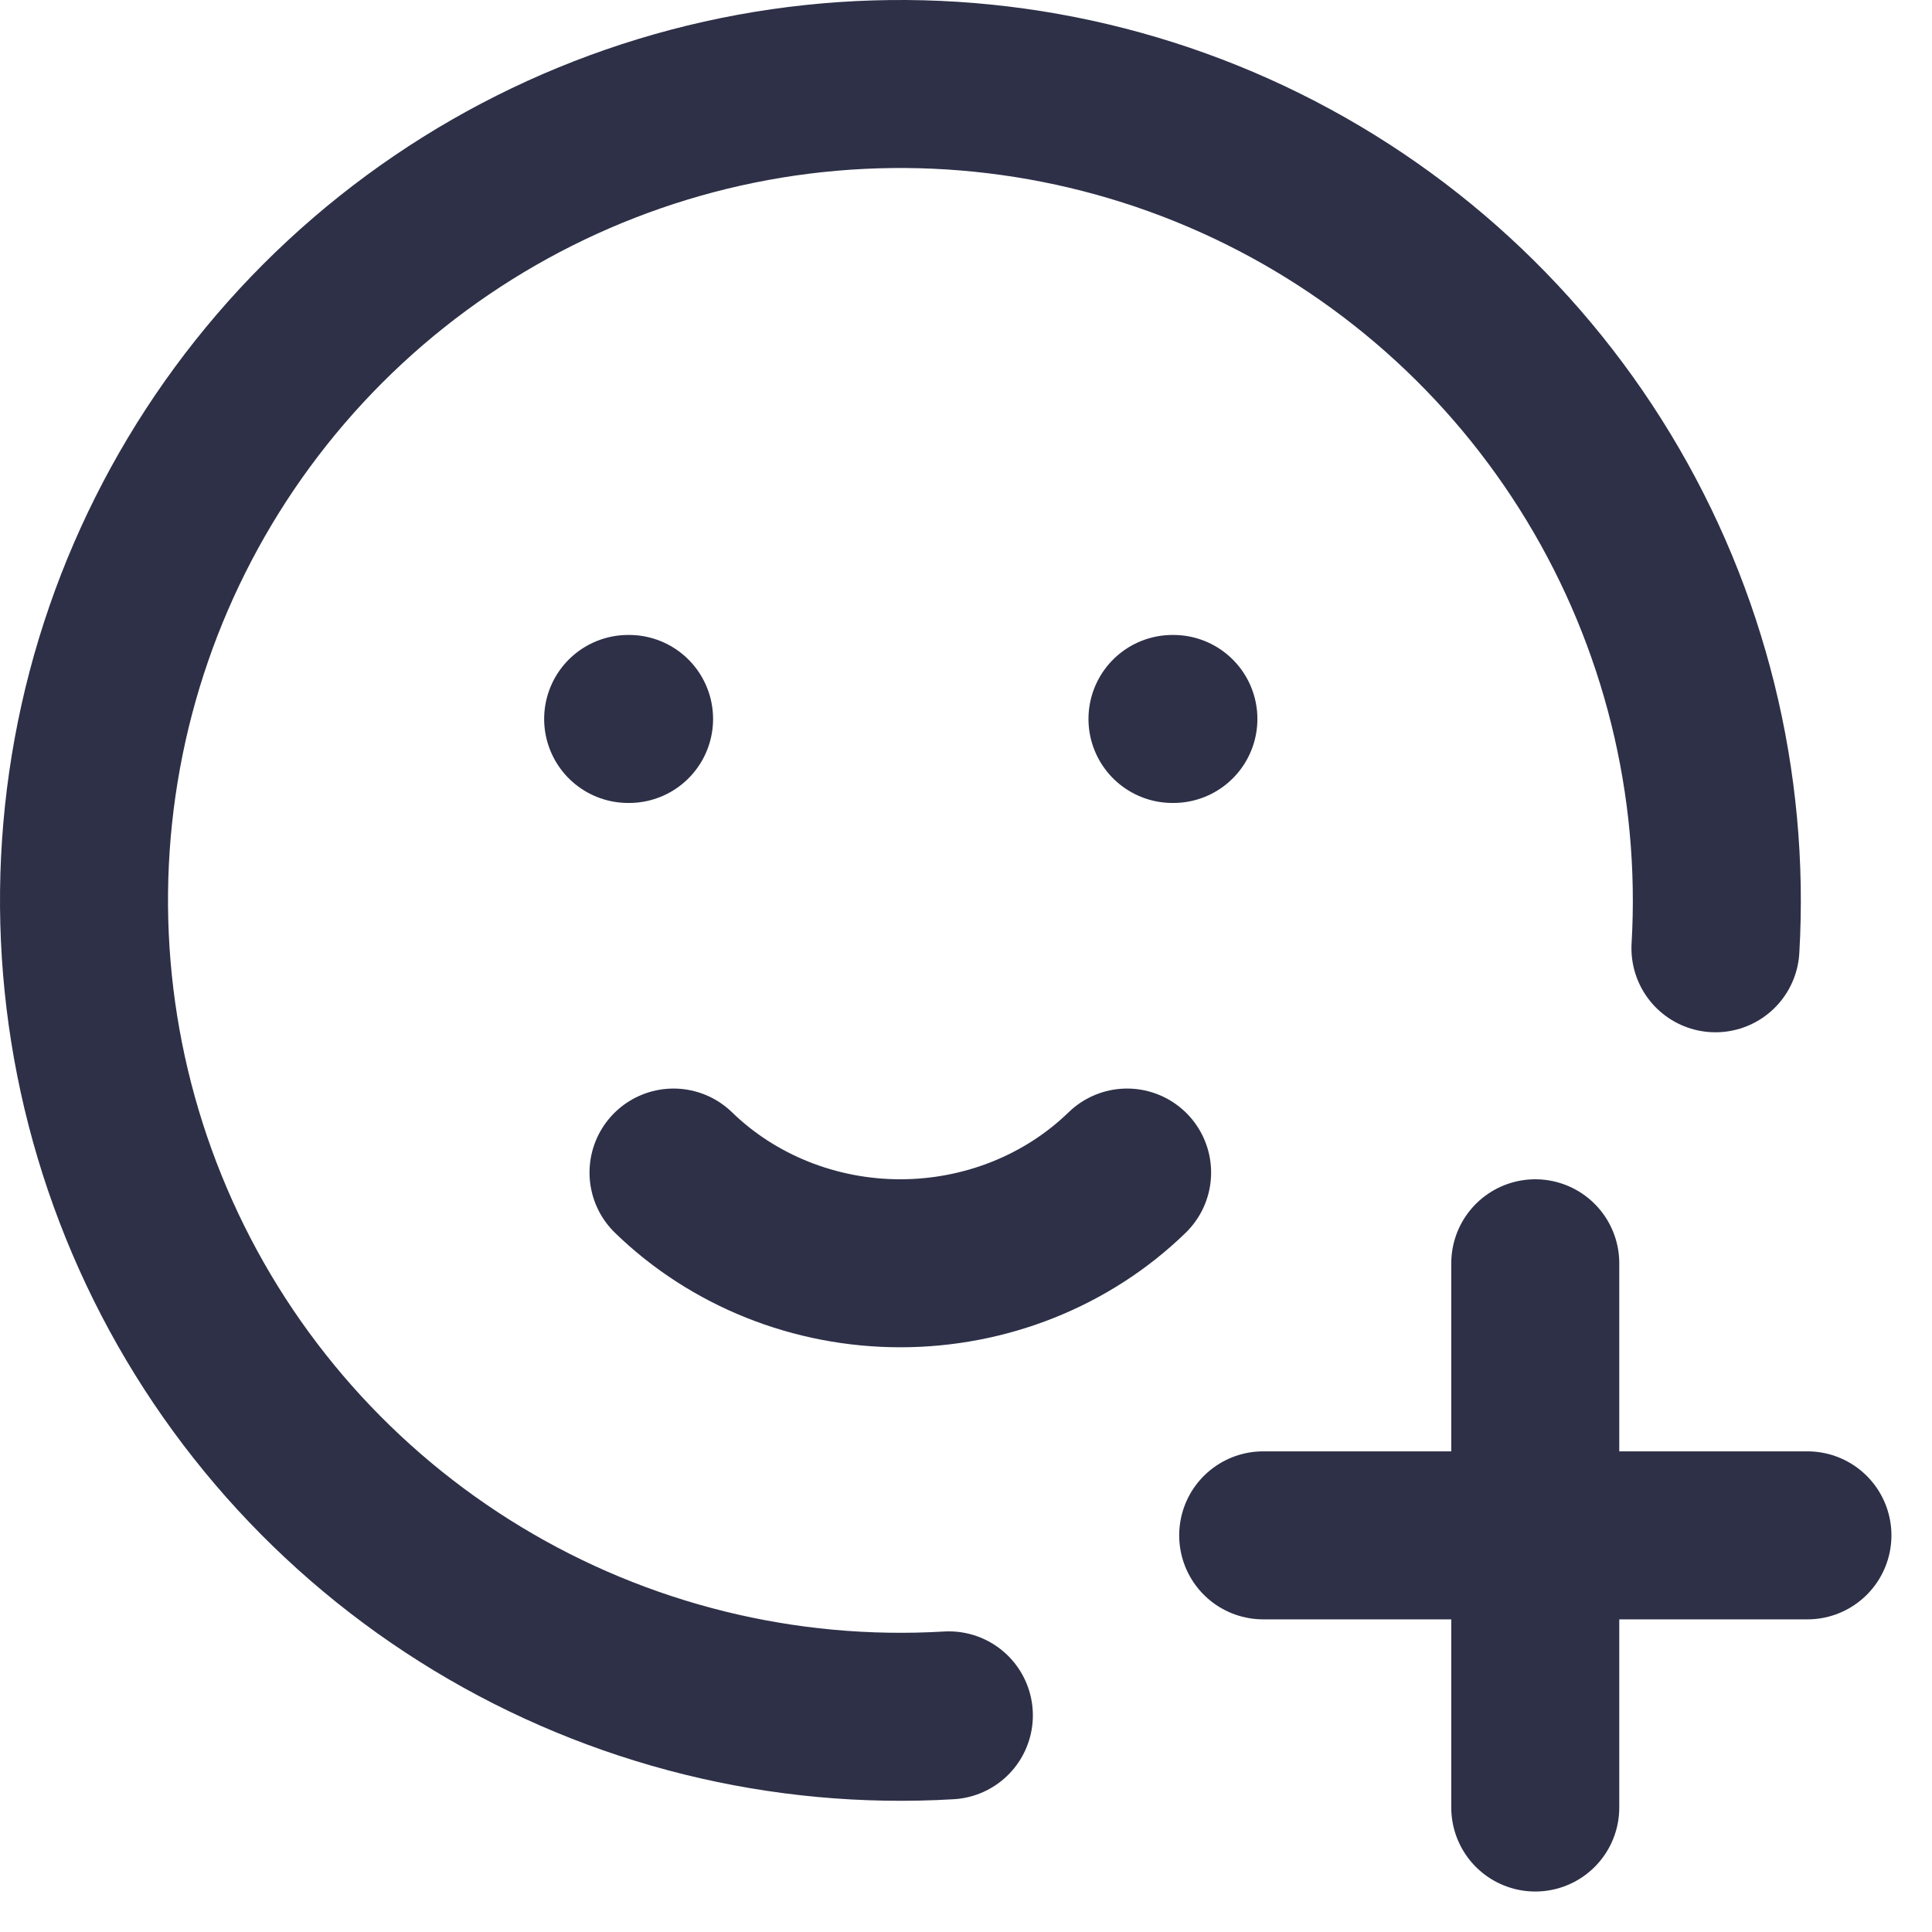
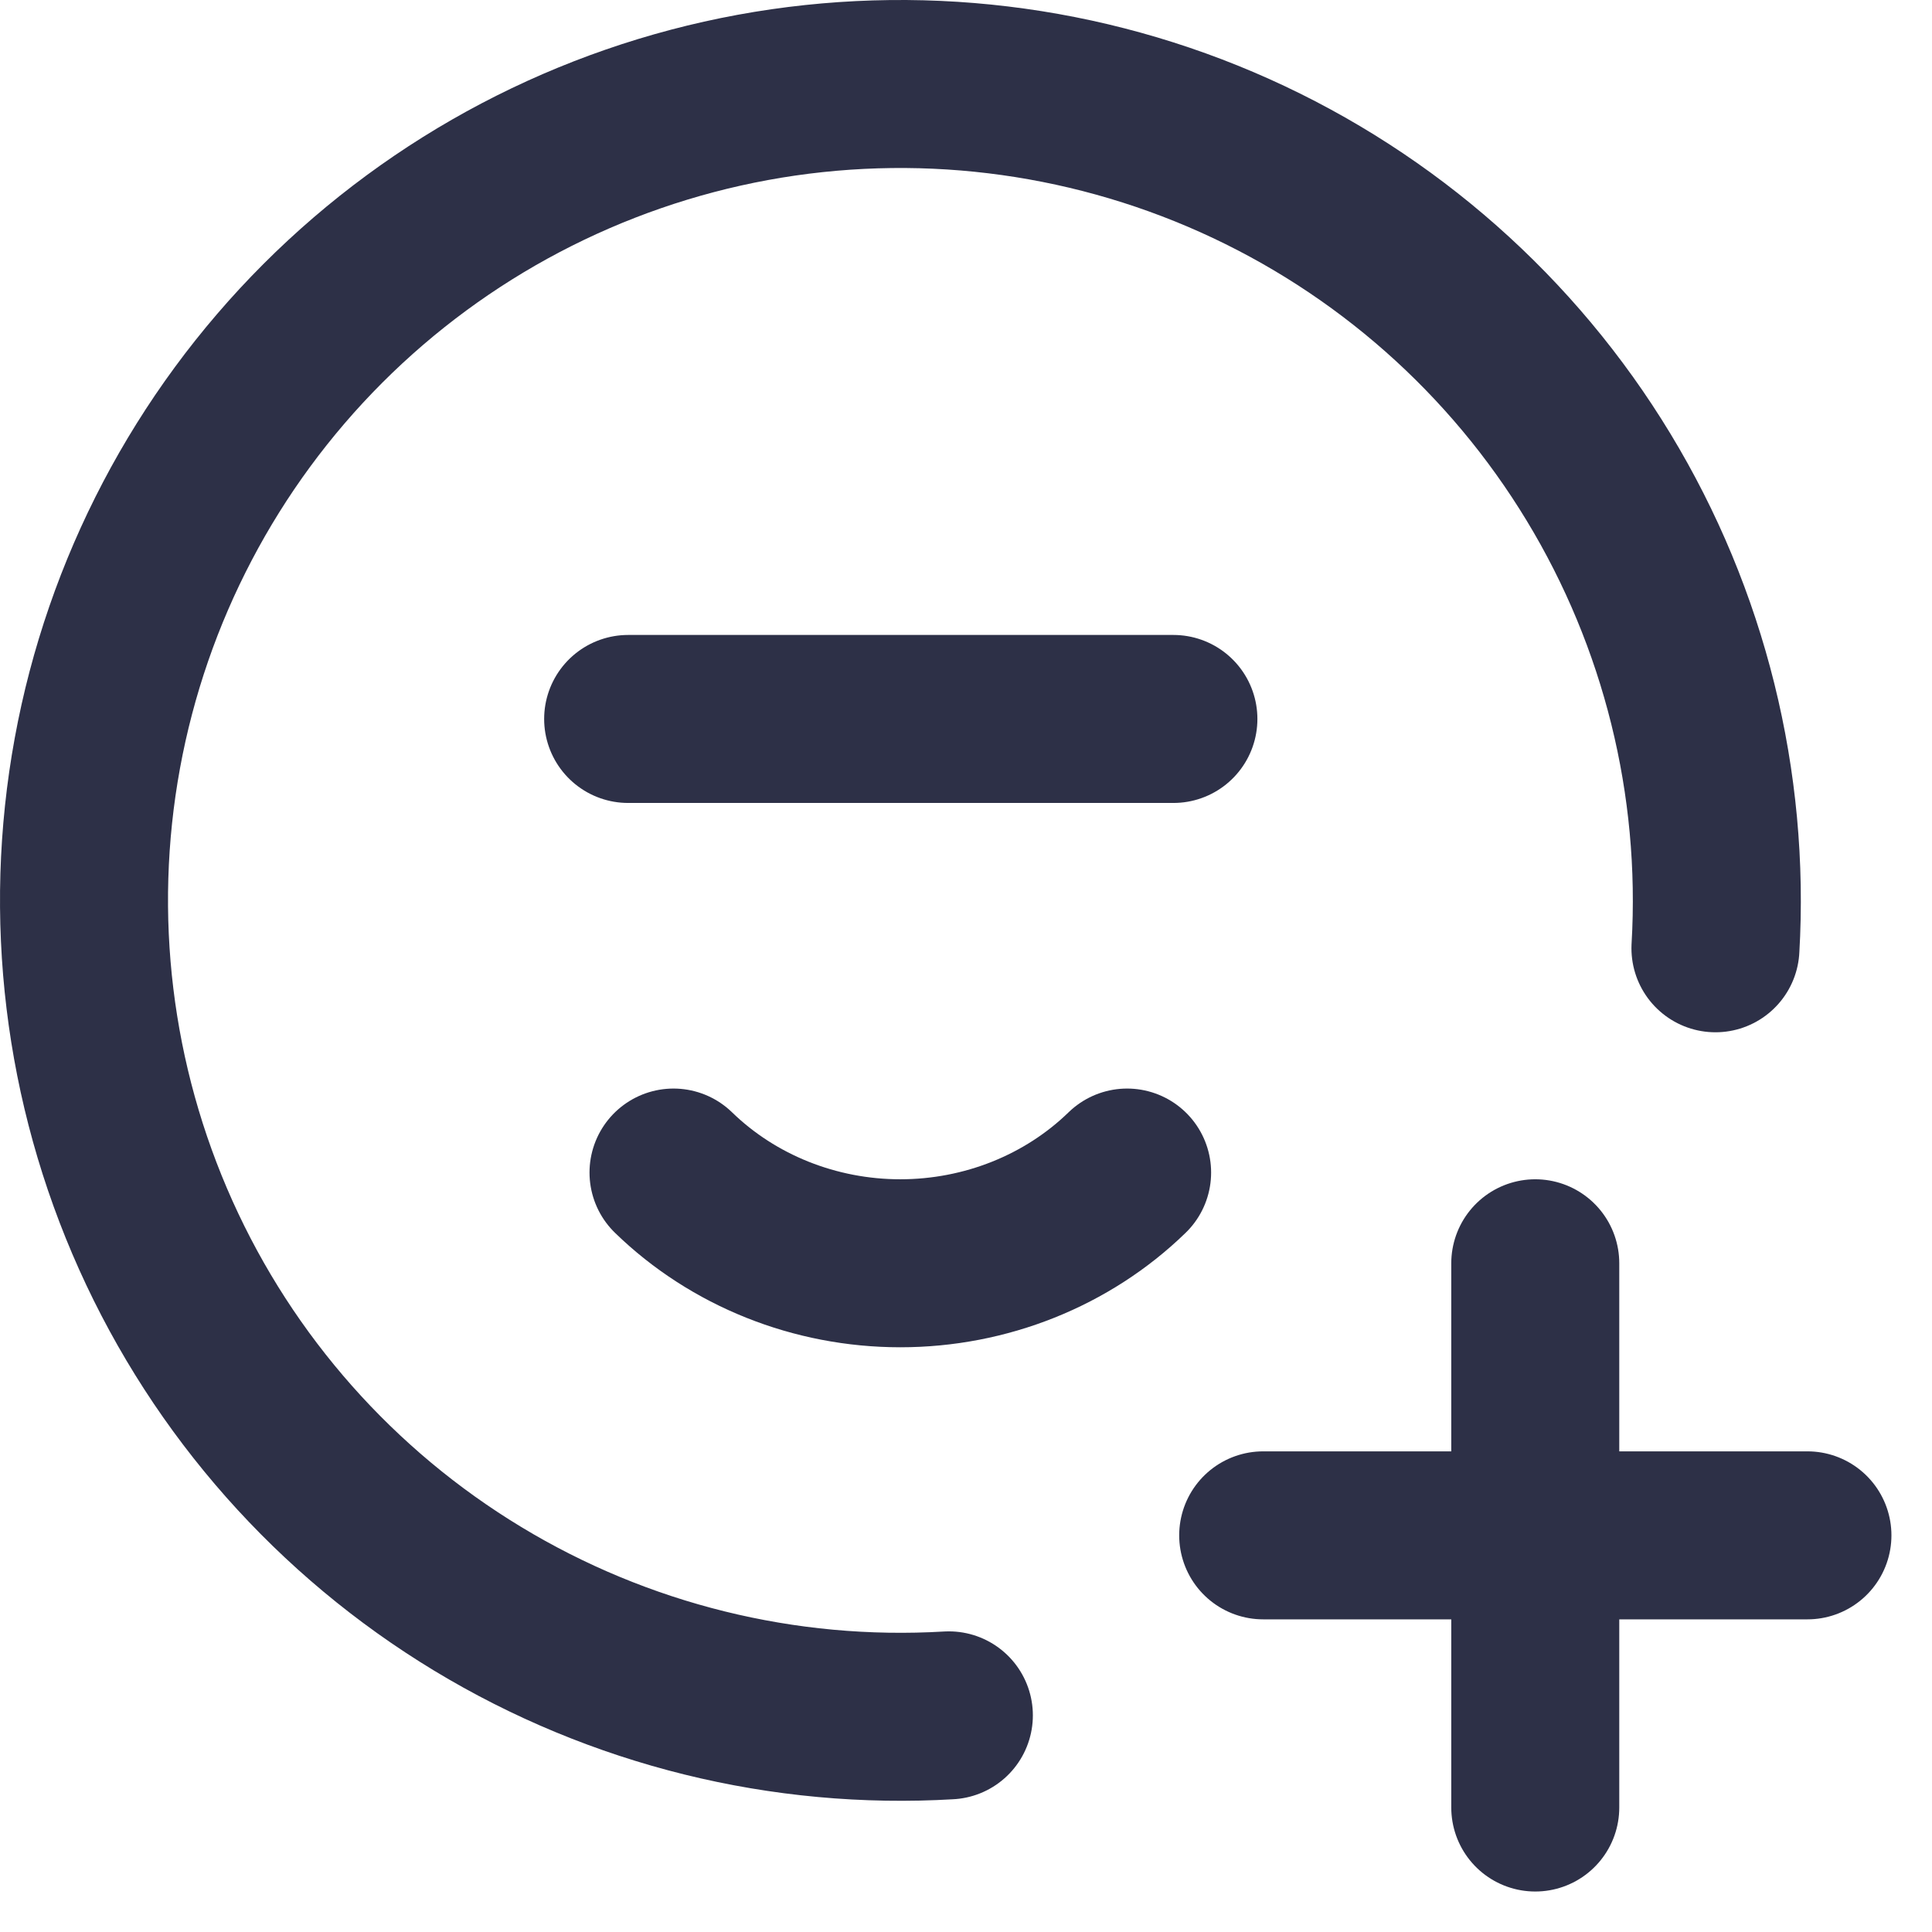
<svg xmlns="http://www.w3.org/2000/svg" fill="none" height="100%" overflow="visible" preserveAspectRatio="none" style="display: block;" viewBox="0 0 23 23" width="100%">
-   <path d="M20.422 11.289C20.537 9.322 20.052 7.365 19.03 5.68C18.008 3.994 16.497 2.659 14.699 1.852C12.9 1.045 10.899 0.804 8.961 1.16C7.022 1.517 5.238 2.455 3.844 3.849C2.451 5.243 1.514 7.028 1.159 8.967C0.804 10.906 1.047 12.907 1.855 14.705C2.663 16.503 3.999 18.012 5.686 19.033C7.372 20.054 9.329 20.538 11.296 20.421M15.038 18.278H21.517M18.277 15.039V21.518M7.478 8.559H7.489M13.958 8.559H13.969M8.018 13.959C8.729 14.65 9.703 15.039 10.718 15.039C11.733 15.039 12.707 14.65 13.418 13.959" id="Vector" stroke="#2D3047" stroke-linecap="round" stroke-linejoin="round" stroke-width="2" />
+   <path d="M20.422 11.289C20.537 9.322 20.052 7.365 19.03 5.68C18.008 3.994 16.497 2.659 14.699 1.852C12.9 1.045 10.899 0.804 8.961 1.16C7.022 1.517 5.238 2.455 3.844 3.849C2.451 5.243 1.514 7.028 1.159 8.967C0.804 10.906 1.047 12.907 1.855 14.705C2.663 16.503 3.999 18.012 5.686 19.033C7.372 20.054 9.329 20.538 11.296 20.421M15.038 18.278H21.517M18.277 15.039V21.518M7.478 8.559H7.489H13.969M8.018 13.959C8.729 14.65 9.703 15.039 10.718 15.039C11.733 15.039 12.707 14.65 13.418 13.959" id="Vector" stroke="#2D3047" stroke-linecap="round" stroke-linejoin="round" stroke-width="2" />
</svg>